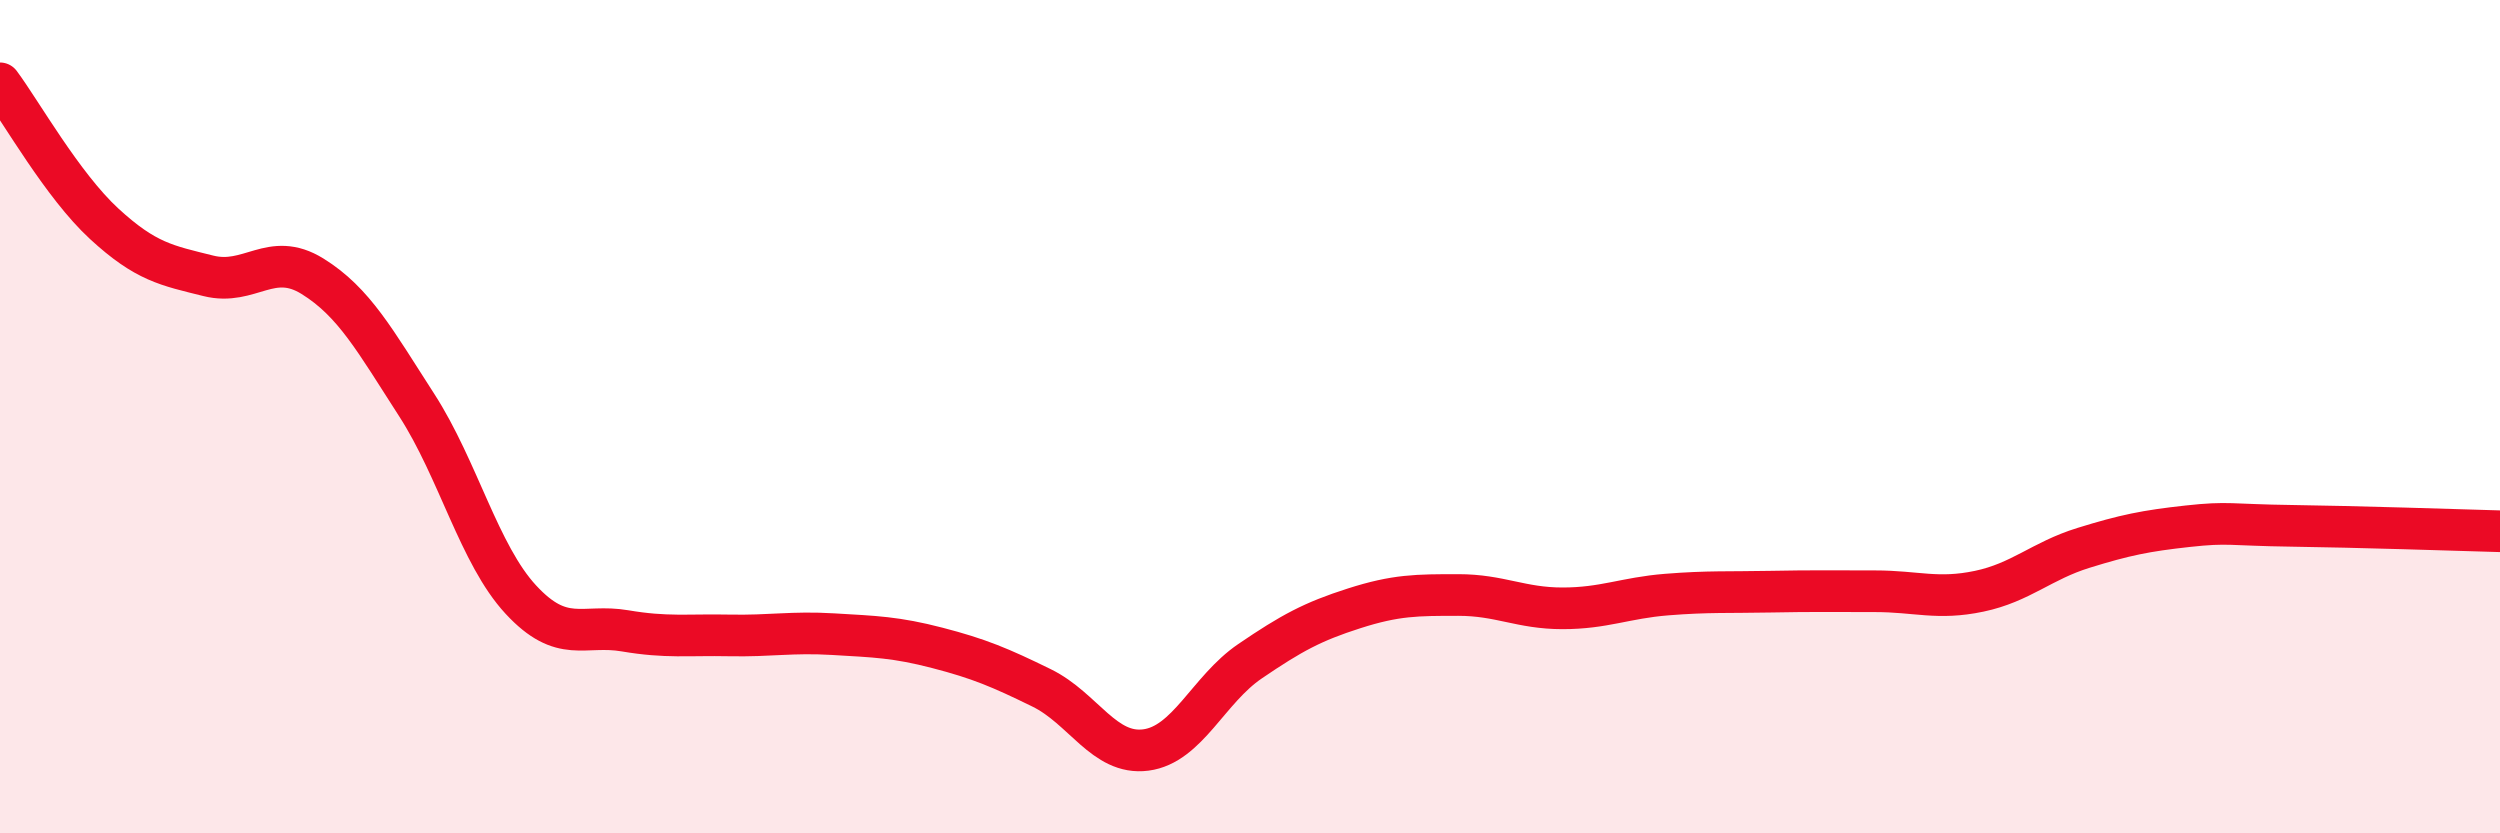
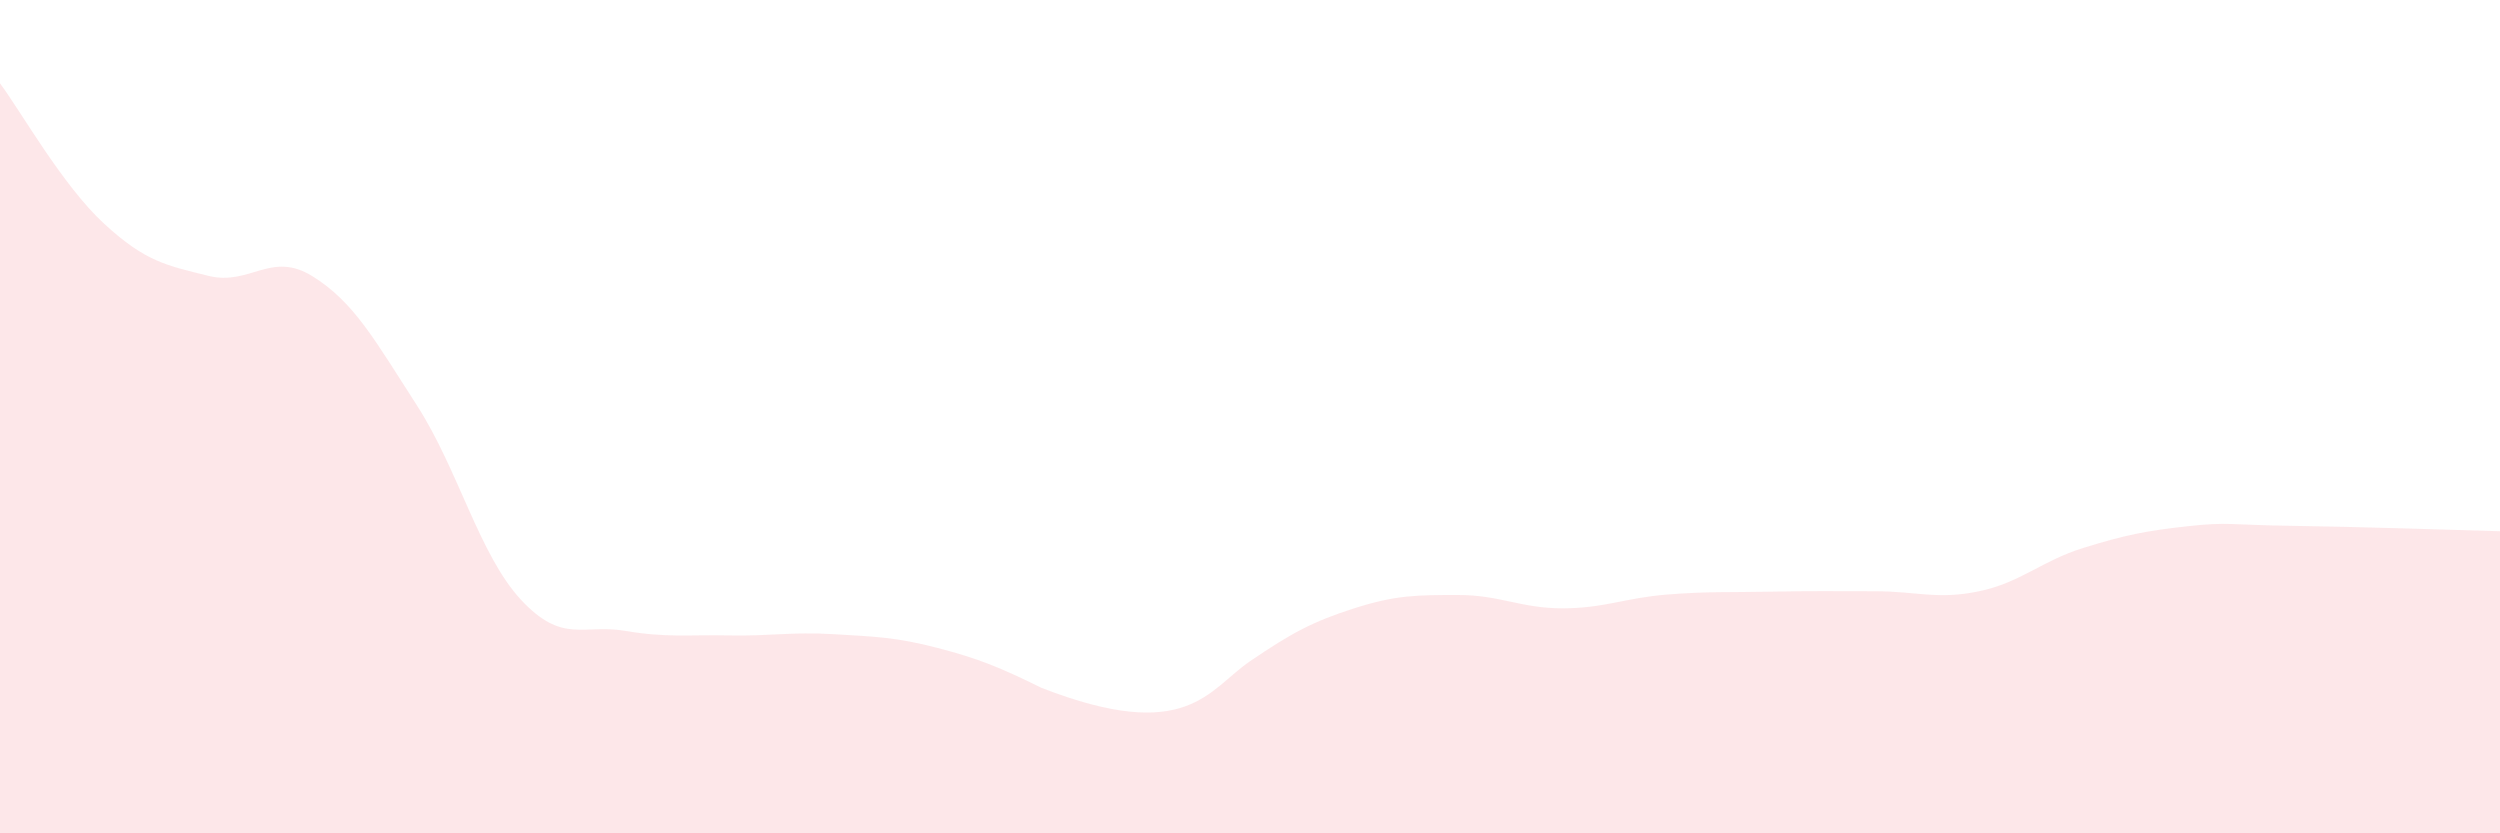
<svg xmlns="http://www.w3.org/2000/svg" width="60" height="20" viewBox="0 0 60 20">
-   <path d="M 0,2 C 0.5,2.67 1.5,4.45 2.5,5.37 C 3.5,6.29 4,6.37 5,6.62 C 6,6.87 6.5,6.01 7.5,6.63 C 8.5,7.25 9,8.17 10,9.72 C 11,11.27 11.5,13.31 12.5,14.39 C 13.5,15.47 14,14.97 15,15.14 C 16,15.31 16.5,15.23 17.5,15.25 C 18.5,15.27 19,15.16 20,15.22 C 21,15.28 21.5,15.29 22.5,15.55 C 23.5,15.81 24,16.02 25,16.51 C 26,17 26.5,18.13 27.5,18 C 28.5,17.87 29,16.55 30,15.87 C 31,15.19 31.5,14.92 32.5,14.6 C 33.5,14.28 34,14.28 35,14.28 C 36,14.28 36.5,14.6 37.5,14.6 C 38.5,14.6 39,14.35 40,14.27 C 41,14.19 41.5,14.22 42.5,14.2 C 43.5,14.18 44,14.19 45,14.19 C 46,14.19 46.5,14.4 47.5,14.19 C 48.5,13.98 49,13.46 50,13.15 C 51,12.84 51.5,12.74 52.5,12.63 C 53.5,12.52 53.5,12.6 55,12.62 C 56.5,12.64 59,12.72 60,12.75L60 20L0 20Z" fill="#EB0A25" opacity="0.1" stroke-linecap="round" stroke-linejoin="round" />
-   <path d="M 0,2 C 0.5,2.67 1.5,4.45 2.5,5.37 C 3.5,6.29 4,6.37 5,6.62 C 6,6.87 6.5,6.01 7.5,6.63 C 8.5,7.25 9,8.17 10,9.72 C 11,11.27 11.5,13.31 12.5,14.39 C 13.5,15.47 14,14.97 15,15.14 C 16,15.31 16.5,15.23 17.5,15.25 C 18.5,15.27 19,15.16 20,15.22 C 21,15.28 21.5,15.29 22.5,15.55 C 23.5,15.81 24,16.02 25,16.51 C 26,17 26.5,18.13 27.5,18 C 28.5,17.87 29,16.55 30,15.87 C 31,15.19 31.5,14.92 32.5,14.6 C 33.5,14.28 34,14.28 35,14.28 C 36,14.28 36.5,14.6 37.5,14.6 C 38.5,14.6 39,14.35 40,14.27 C 41,14.19 41.5,14.22 42.5,14.2 C 43.5,14.18 44,14.19 45,14.19 C 46,14.19 46.5,14.4 47.5,14.19 C 48.5,13.98 49,13.46 50,13.15 C 51,12.84 51.5,12.74 52.5,12.63 C 53.5,12.52 53.5,12.6 55,12.62 C 56.5,12.64 59,12.72 60,12.75" stroke="#EB0A25" stroke-width="1" fill="none" stroke-linecap="round" stroke-linejoin="round" />
+   <path d="M 0,2 C 0.5,2.67 1.5,4.45 2.5,5.37 C 3.5,6.29 4,6.37 5,6.62 C 6,6.87 6.5,6.01 7.5,6.63 C 8.5,7.25 9,8.17 10,9.72 C 11,11.27 11.5,13.31 12.5,14.39 C 13.5,15.47 14,14.97 15,15.14 C 16,15.31 16.5,15.23 17.5,15.25 C 18.5,15.27 19,15.16 20,15.22 C 21,15.28 21.5,15.29 22.5,15.55 C 23.5,15.81 24,16.02 25,16.51 C 28.5,17.87 29,16.55 30,15.87 C 31,15.19 31.5,14.92 32.5,14.6 C 33.5,14.28 34,14.28 35,14.28 C 36,14.28 36.5,14.6 37.5,14.6 C 38.5,14.6 39,14.35 40,14.27 C 41,14.19 41.5,14.22 42.5,14.2 C 43.5,14.18 44,14.19 45,14.19 C 46,14.19 46.5,14.4 47.5,14.19 C 48.5,13.98 49,13.46 50,13.15 C 51,12.84 51.5,12.74 52.5,12.63 C 53.5,12.52 53.5,12.6 55,12.62 C 56.5,12.64 59,12.72 60,12.75L60 20L0 20Z" fill="#EB0A25" opacity="0.1" stroke-linecap="round" stroke-linejoin="round" />
</svg>